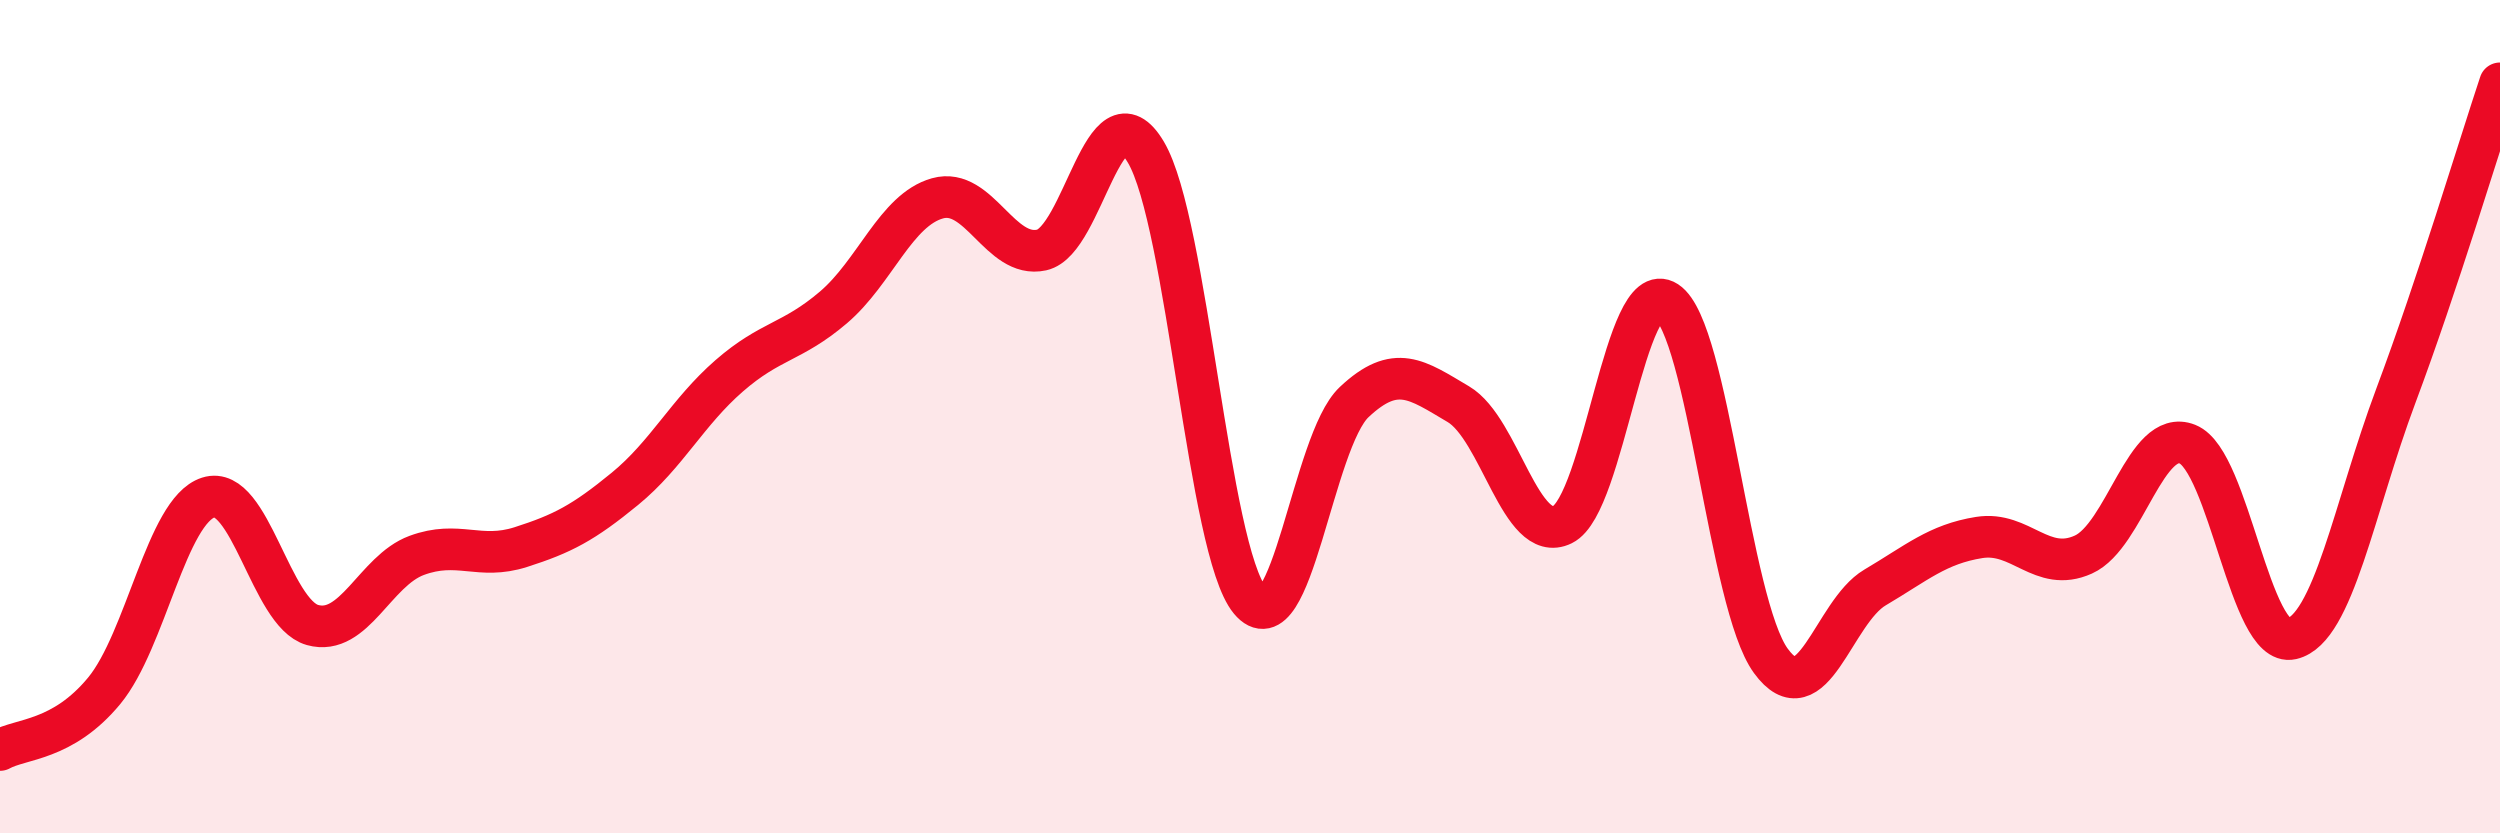
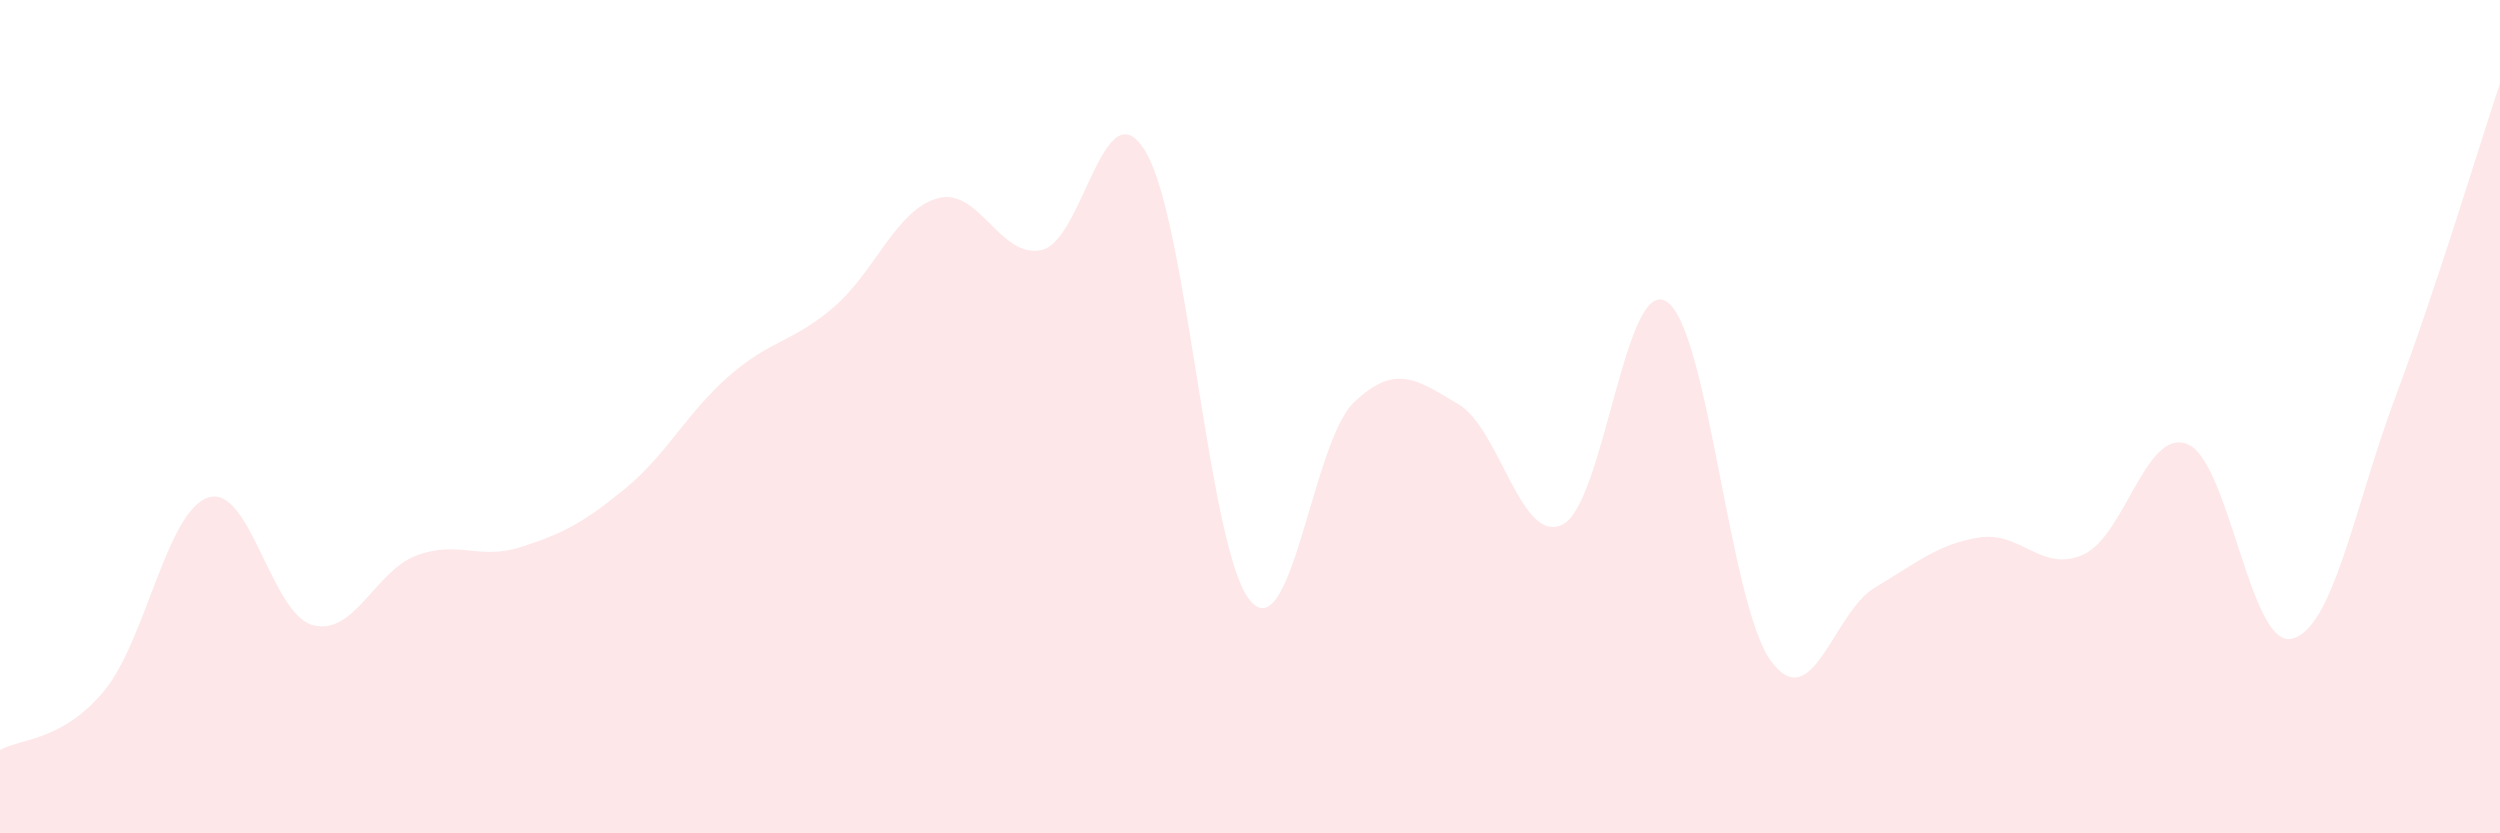
<svg xmlns="http://www.w3.org/2000/svg" width="60" height="20" viewBox="0 0 60 20">
  <path d="M 0,18 C 0.5,17.72 1.5,17.79 2.5,16.58 C 3.5,15.37 4,12.26 5,11.94 C 6,11.62 6.5,14.72 7.5,15 C 8.5,15.28 9,13.7 10,13.33 C 11,12.96 11.5,13.45 12.5,13.13 C 13.5,12.81 14,12.55 15,11.73 C 16,10.91 16.5,9.89 17.5,9.02 C 18.5,8.15 19,8.23 20,7.38 C 21,6.53 21.5,5.04 22.5,4.76 C 23.5,4.48 24,6.22 25,6 C 26,5.78 26.5,1.97 27.5,3.65 C 28.5,5.33 29,13.21 30,14.41 C 31,15.61 31.5,10.59 32.5,9.65 C 33.5,8.71 34,9.11 35,9.7 C 36,10.29 36.5,13.08 37.5,12.59 C 38.5,12.1 39,6.59 40,7.24 C 41,7.89 41.5,14.49 42.5,15.86 C 43.5,17.23 44,14.69 45,14.1 C 46,13.51 46.5,13.06 47.5,12.9 C 48.5,12.74 49,13.76 50,13.31 C 51,12.86 51.5,10.26 52.5,10.66 C 53.5,11.06 54,15.56 55,15.33 C 56,15.1 56.5,12.17 57.5,9.5 C 58.5,6.83 59.5,3.5 60,2L60 20L0 20Z" fill="#EB0A25" opacity="0.1" stroke-linecap="round" stroke-linejoin="round" />
-   <path d="M 0,18 C 0.5,17.72 1.5,17.79 2.5,16.58 C 3.5,15.37 4,12.26 5,11.94 C 6,11.62 6.5,14.72 7.5,15 C 8.5,15.28 9,13.7 10,13.33 C 11,12.96 11.5,13.45 12.5,13.13 C 13.5,12.81 14,12.55 15,11.73 C 16,10.91 16.5,9.89 17.5,9.02 C 18.5,8.15 19,8.23 20,7.38 C 21,6.53 21.5,5.04 22.5,4.76 C 23.5,4.48 24,6.22 25,6 C 26,5.78 26.5,1.97 27.5,3.65 C 28.5,5.33 29,13.21 30,14.41 C 31,15.61 31.5,10.59 32.5,9.65 C 33.5,8.71 34,9.11 35,9.7 C 36,10.29 36.5,13.08 37.5,12.59 C 38.5,12.1 39,6.59 40,7.24 C 41,7.89 41.5,14.49 42.5,15.86 C 43.5,17.23 44,14.69 45,14.1 C 46,13.51 46.5,13.06 47.5,12.9 C 48.5,12.74 49,13.76 50,13.31 C 51,12.86 51.5,10.26 52.5,10.66 C 53.5,11.06 54,15.56 55,15.33 C 56,15.1 56.5,12.17 57.5,9.5 C 58.5,6.83 59.5,3.5 60,2" stroke="#EB0A25" stroke-width="1" fill="none" stroke-linecap="round" stroke-linejoin="round" />
</svg>